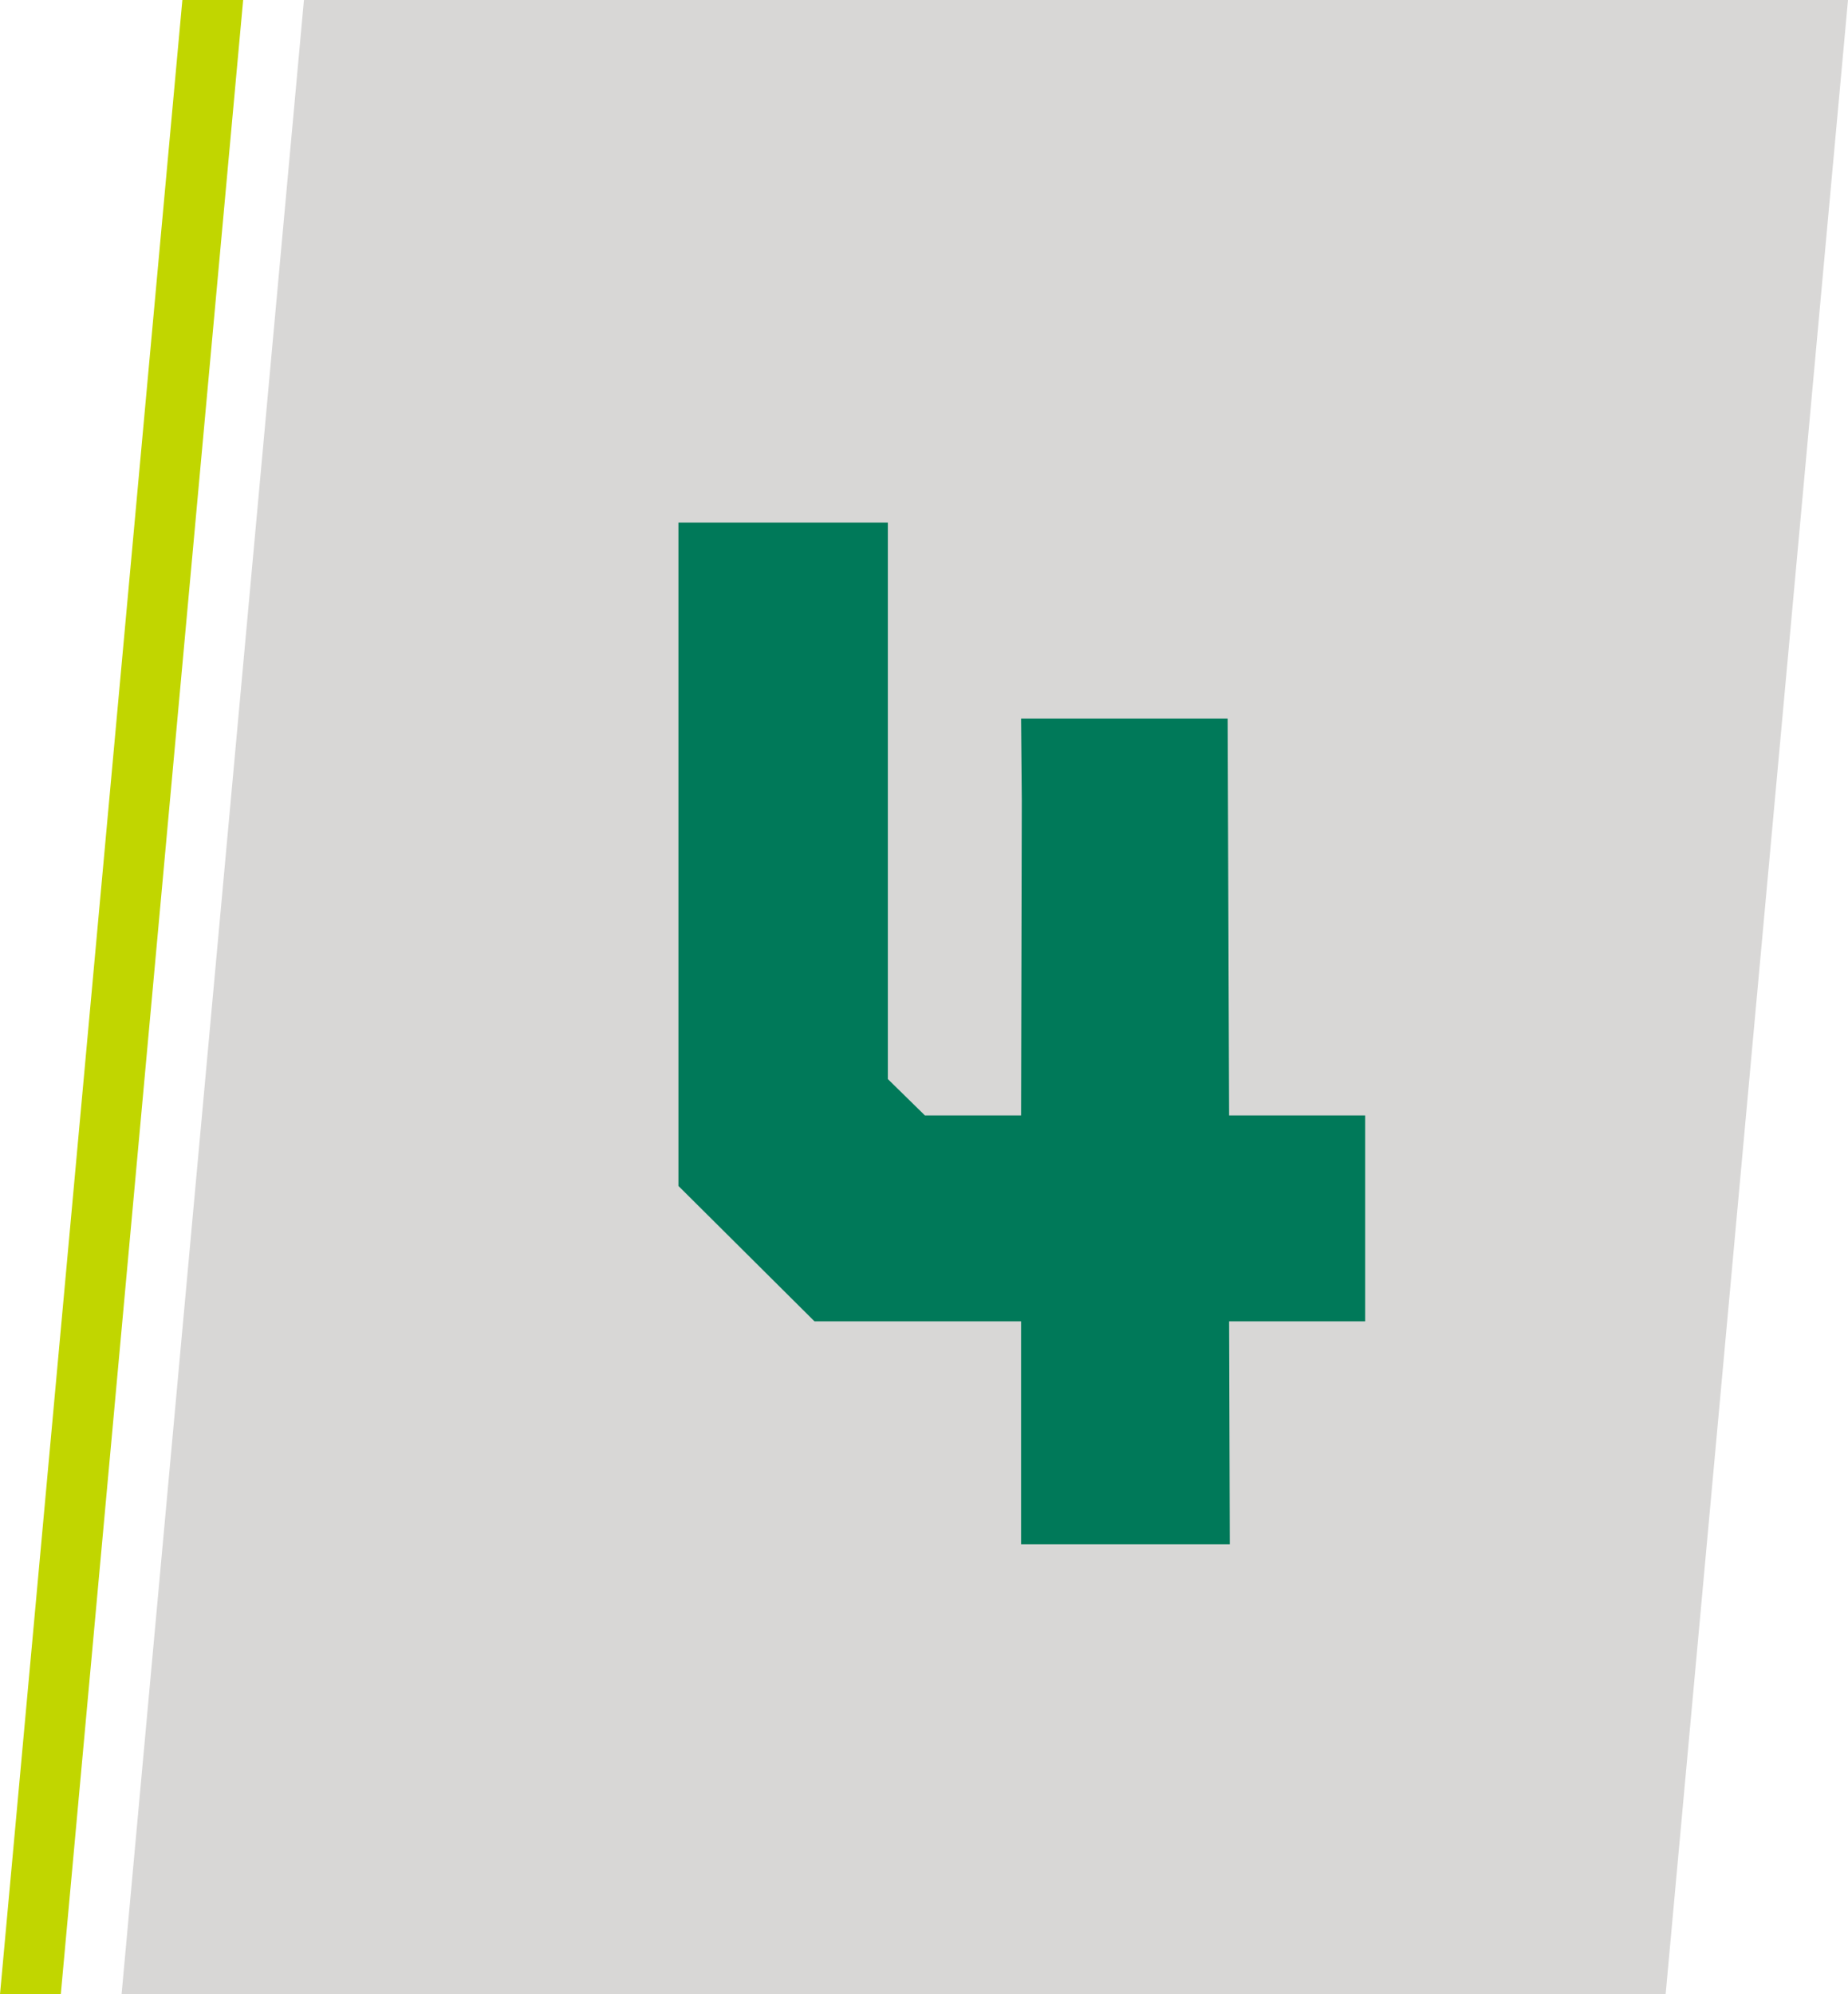
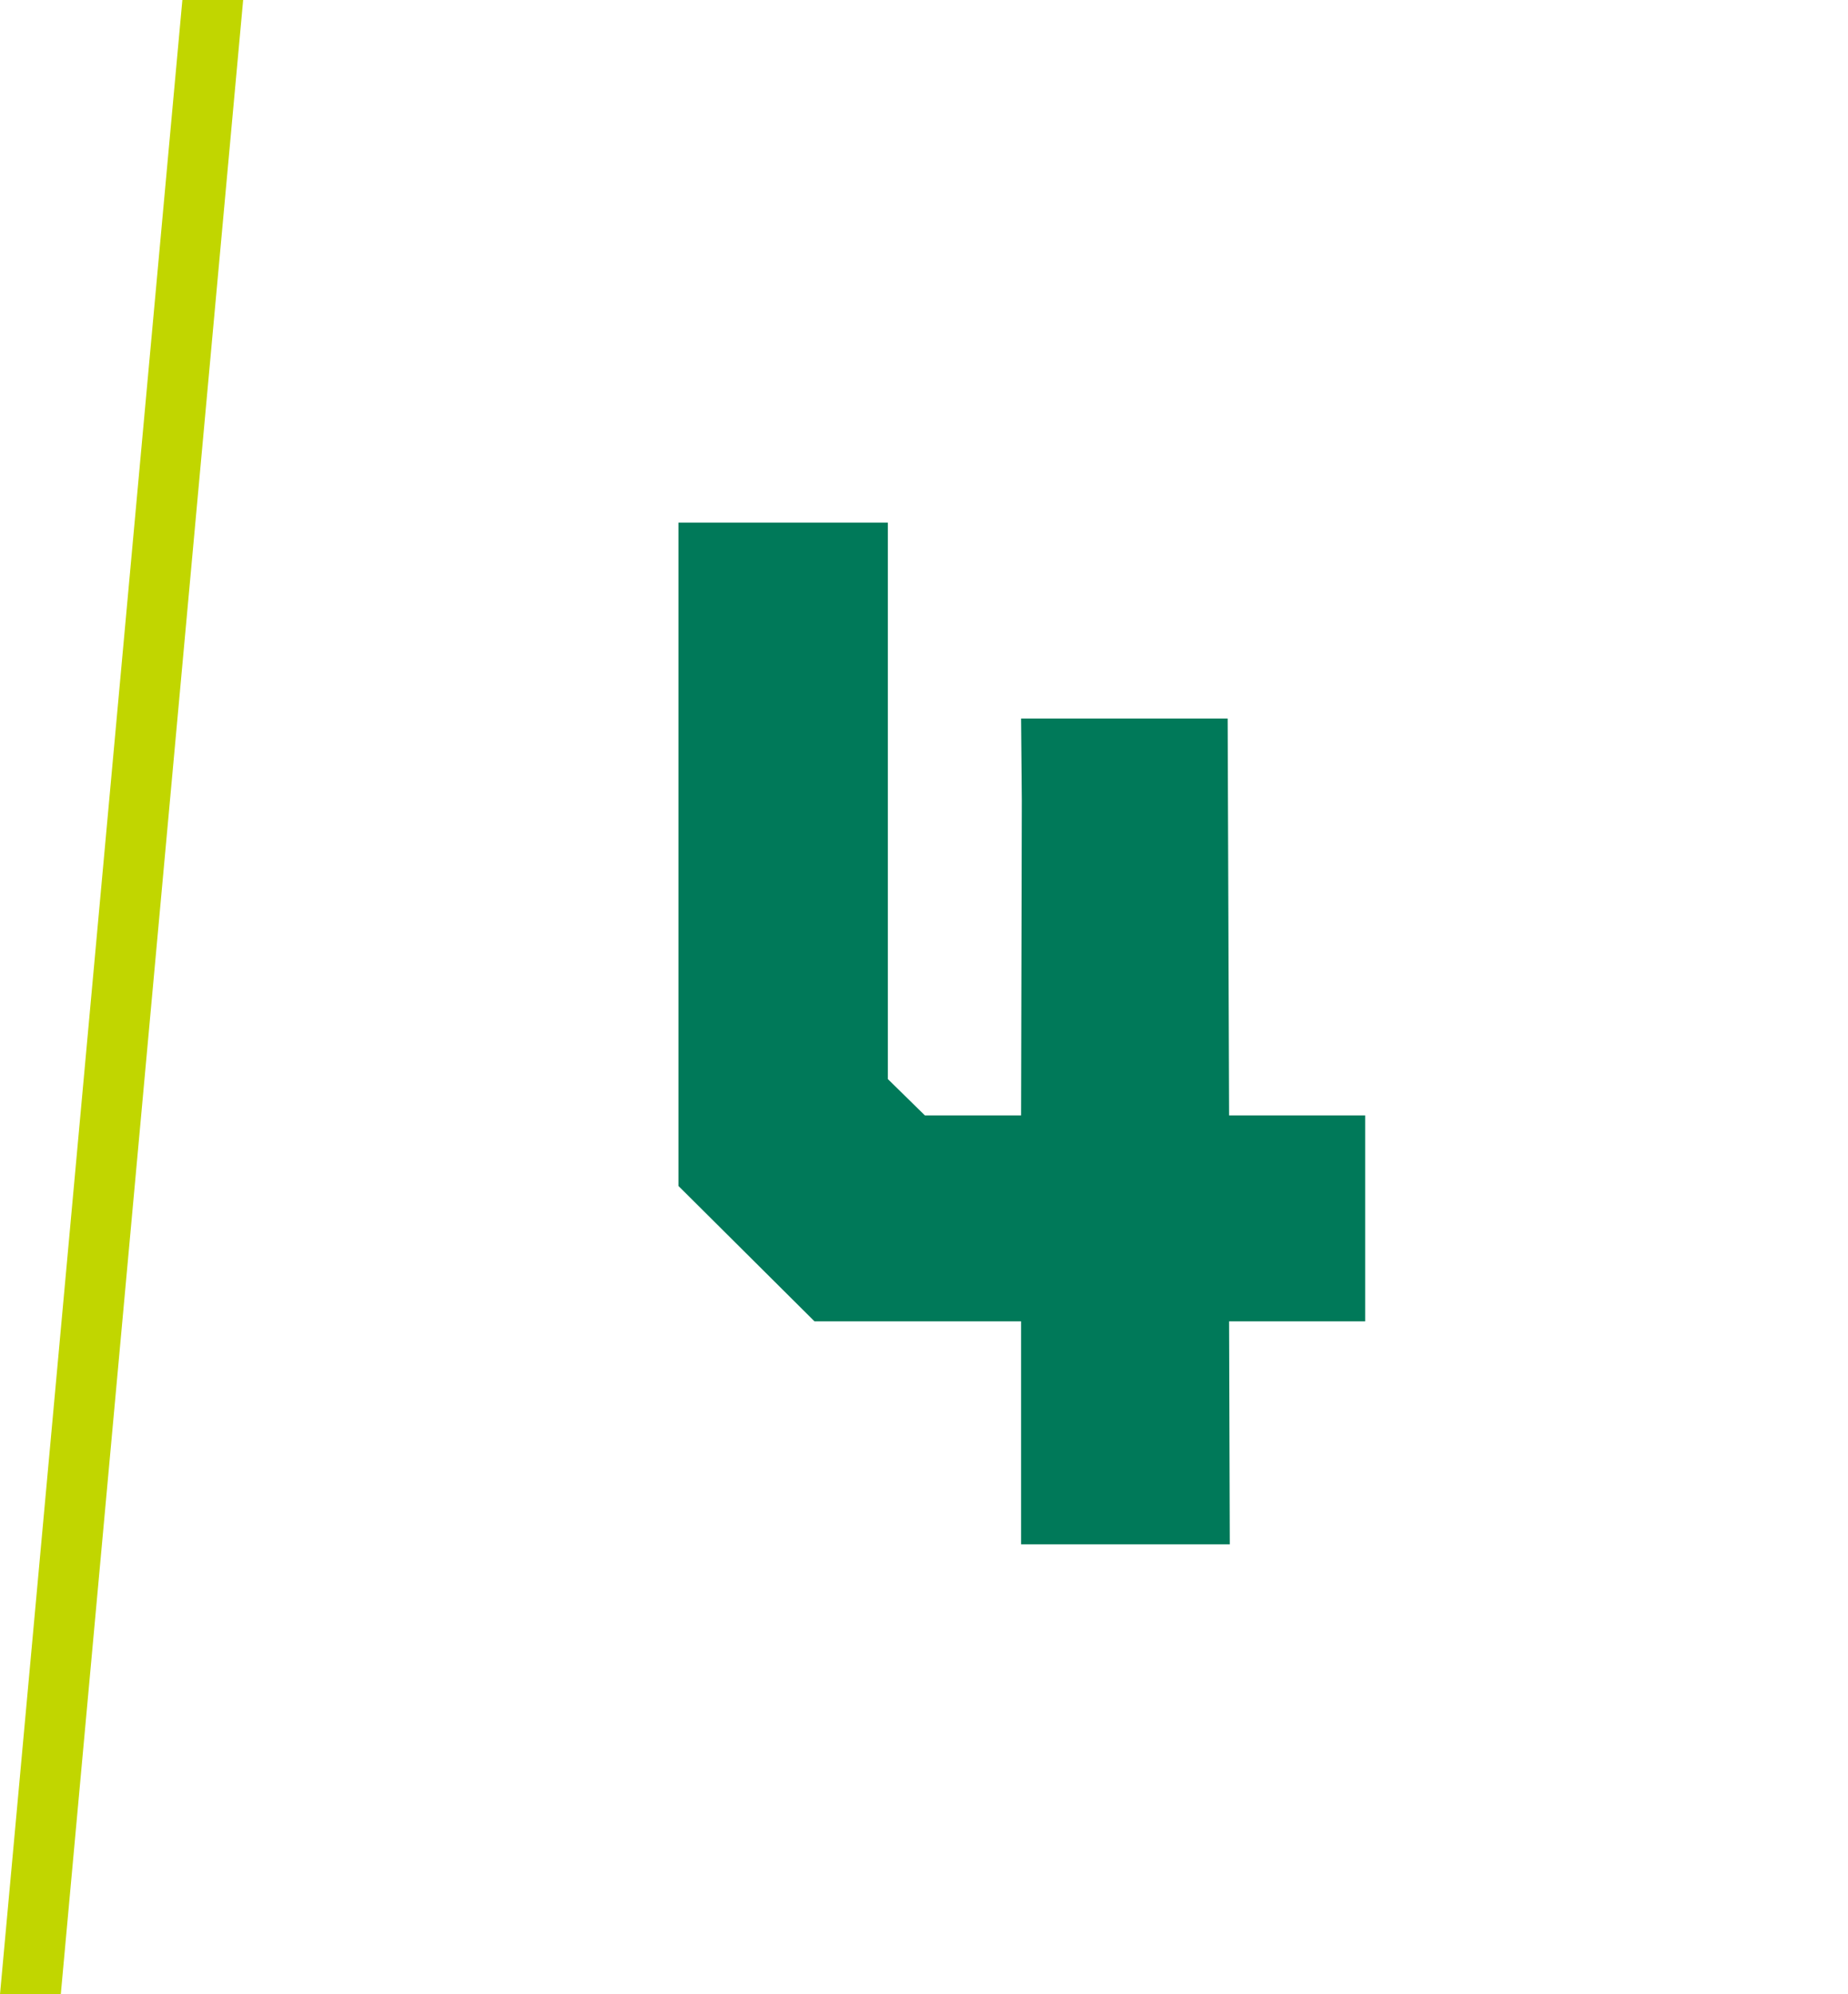
<svg xmlns="http://www.w3.org/2000/svg" width="152" height="164" viewBox="0 0 152 164" fill="none">
-   <path d="M25 0H152L137 164H10L25 0Z" fill="#D8D7D6" />
  <path d="M15 0H20L5 164H0L15 0Z" fill="#C1D600" />
  <path d="M55.801 42.977V97.527L66.992 108.66H83.984V127H101.152L101.094 108.66H112.285V91.727H101.094L100.977 59.09H83.984L84.043 65.828L83.984 91.727H76.074L73.027 88.738V42.977H55.801Z" fill="#007959" />
</svg>